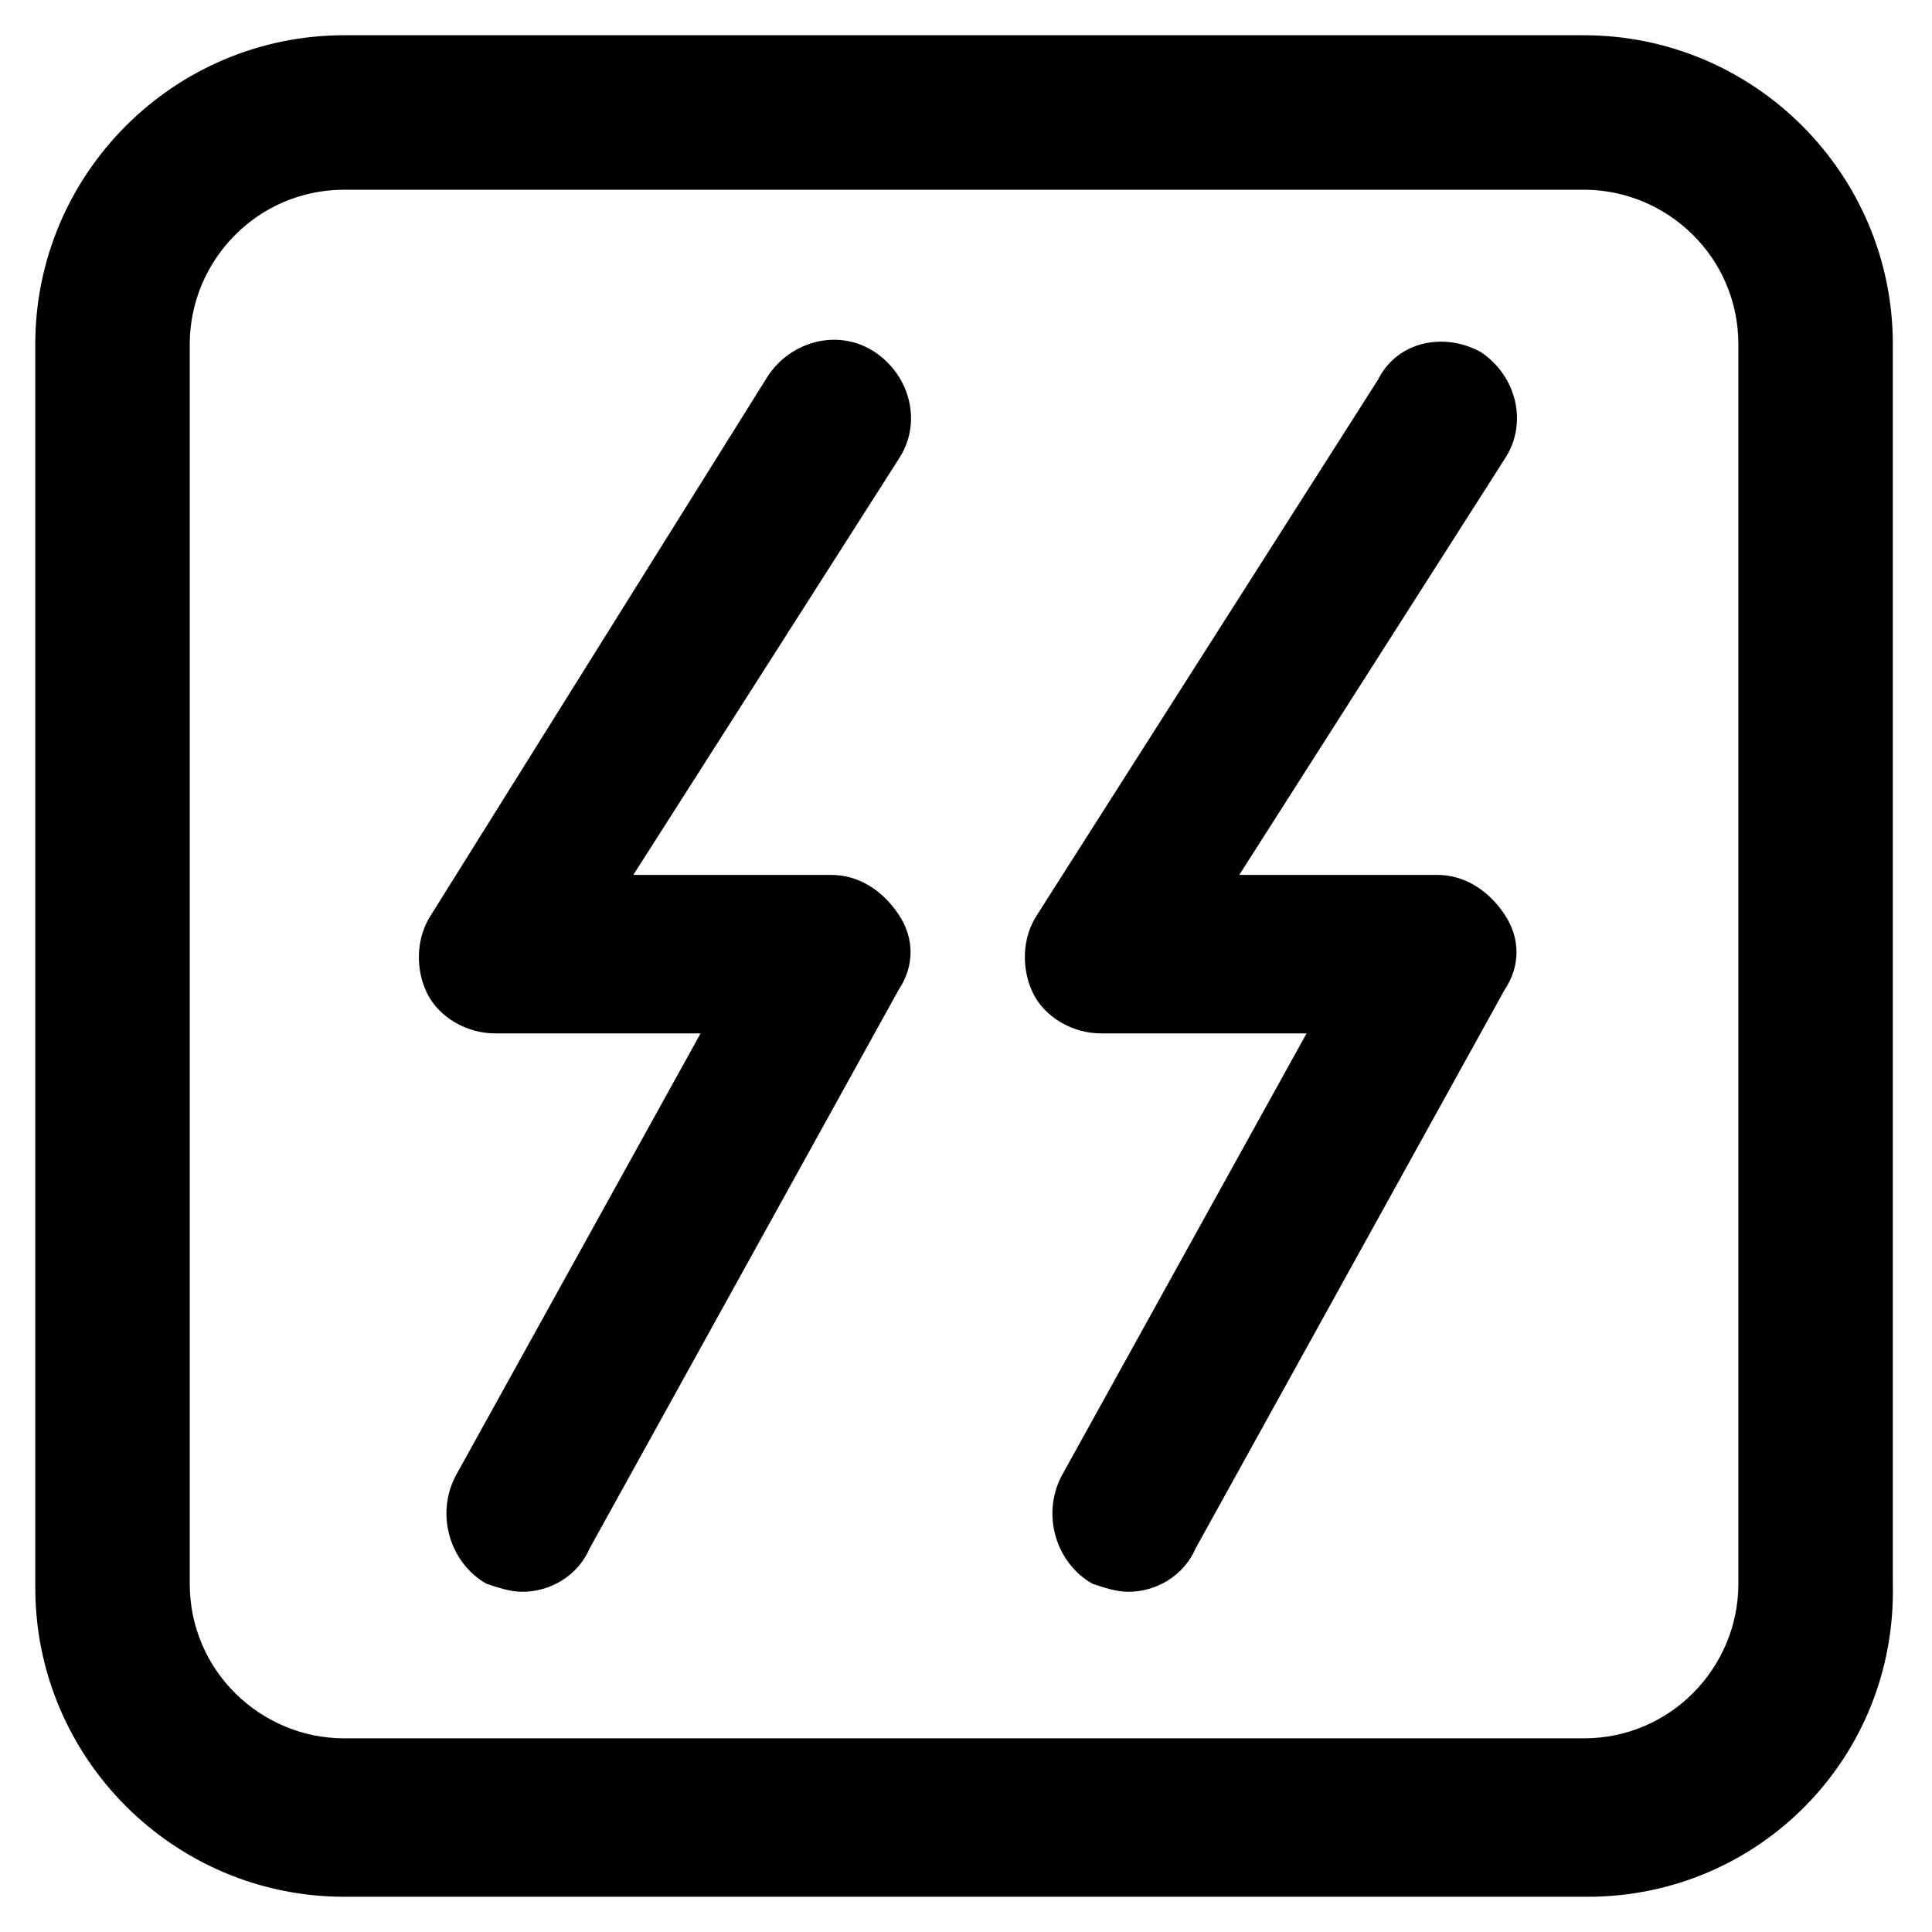
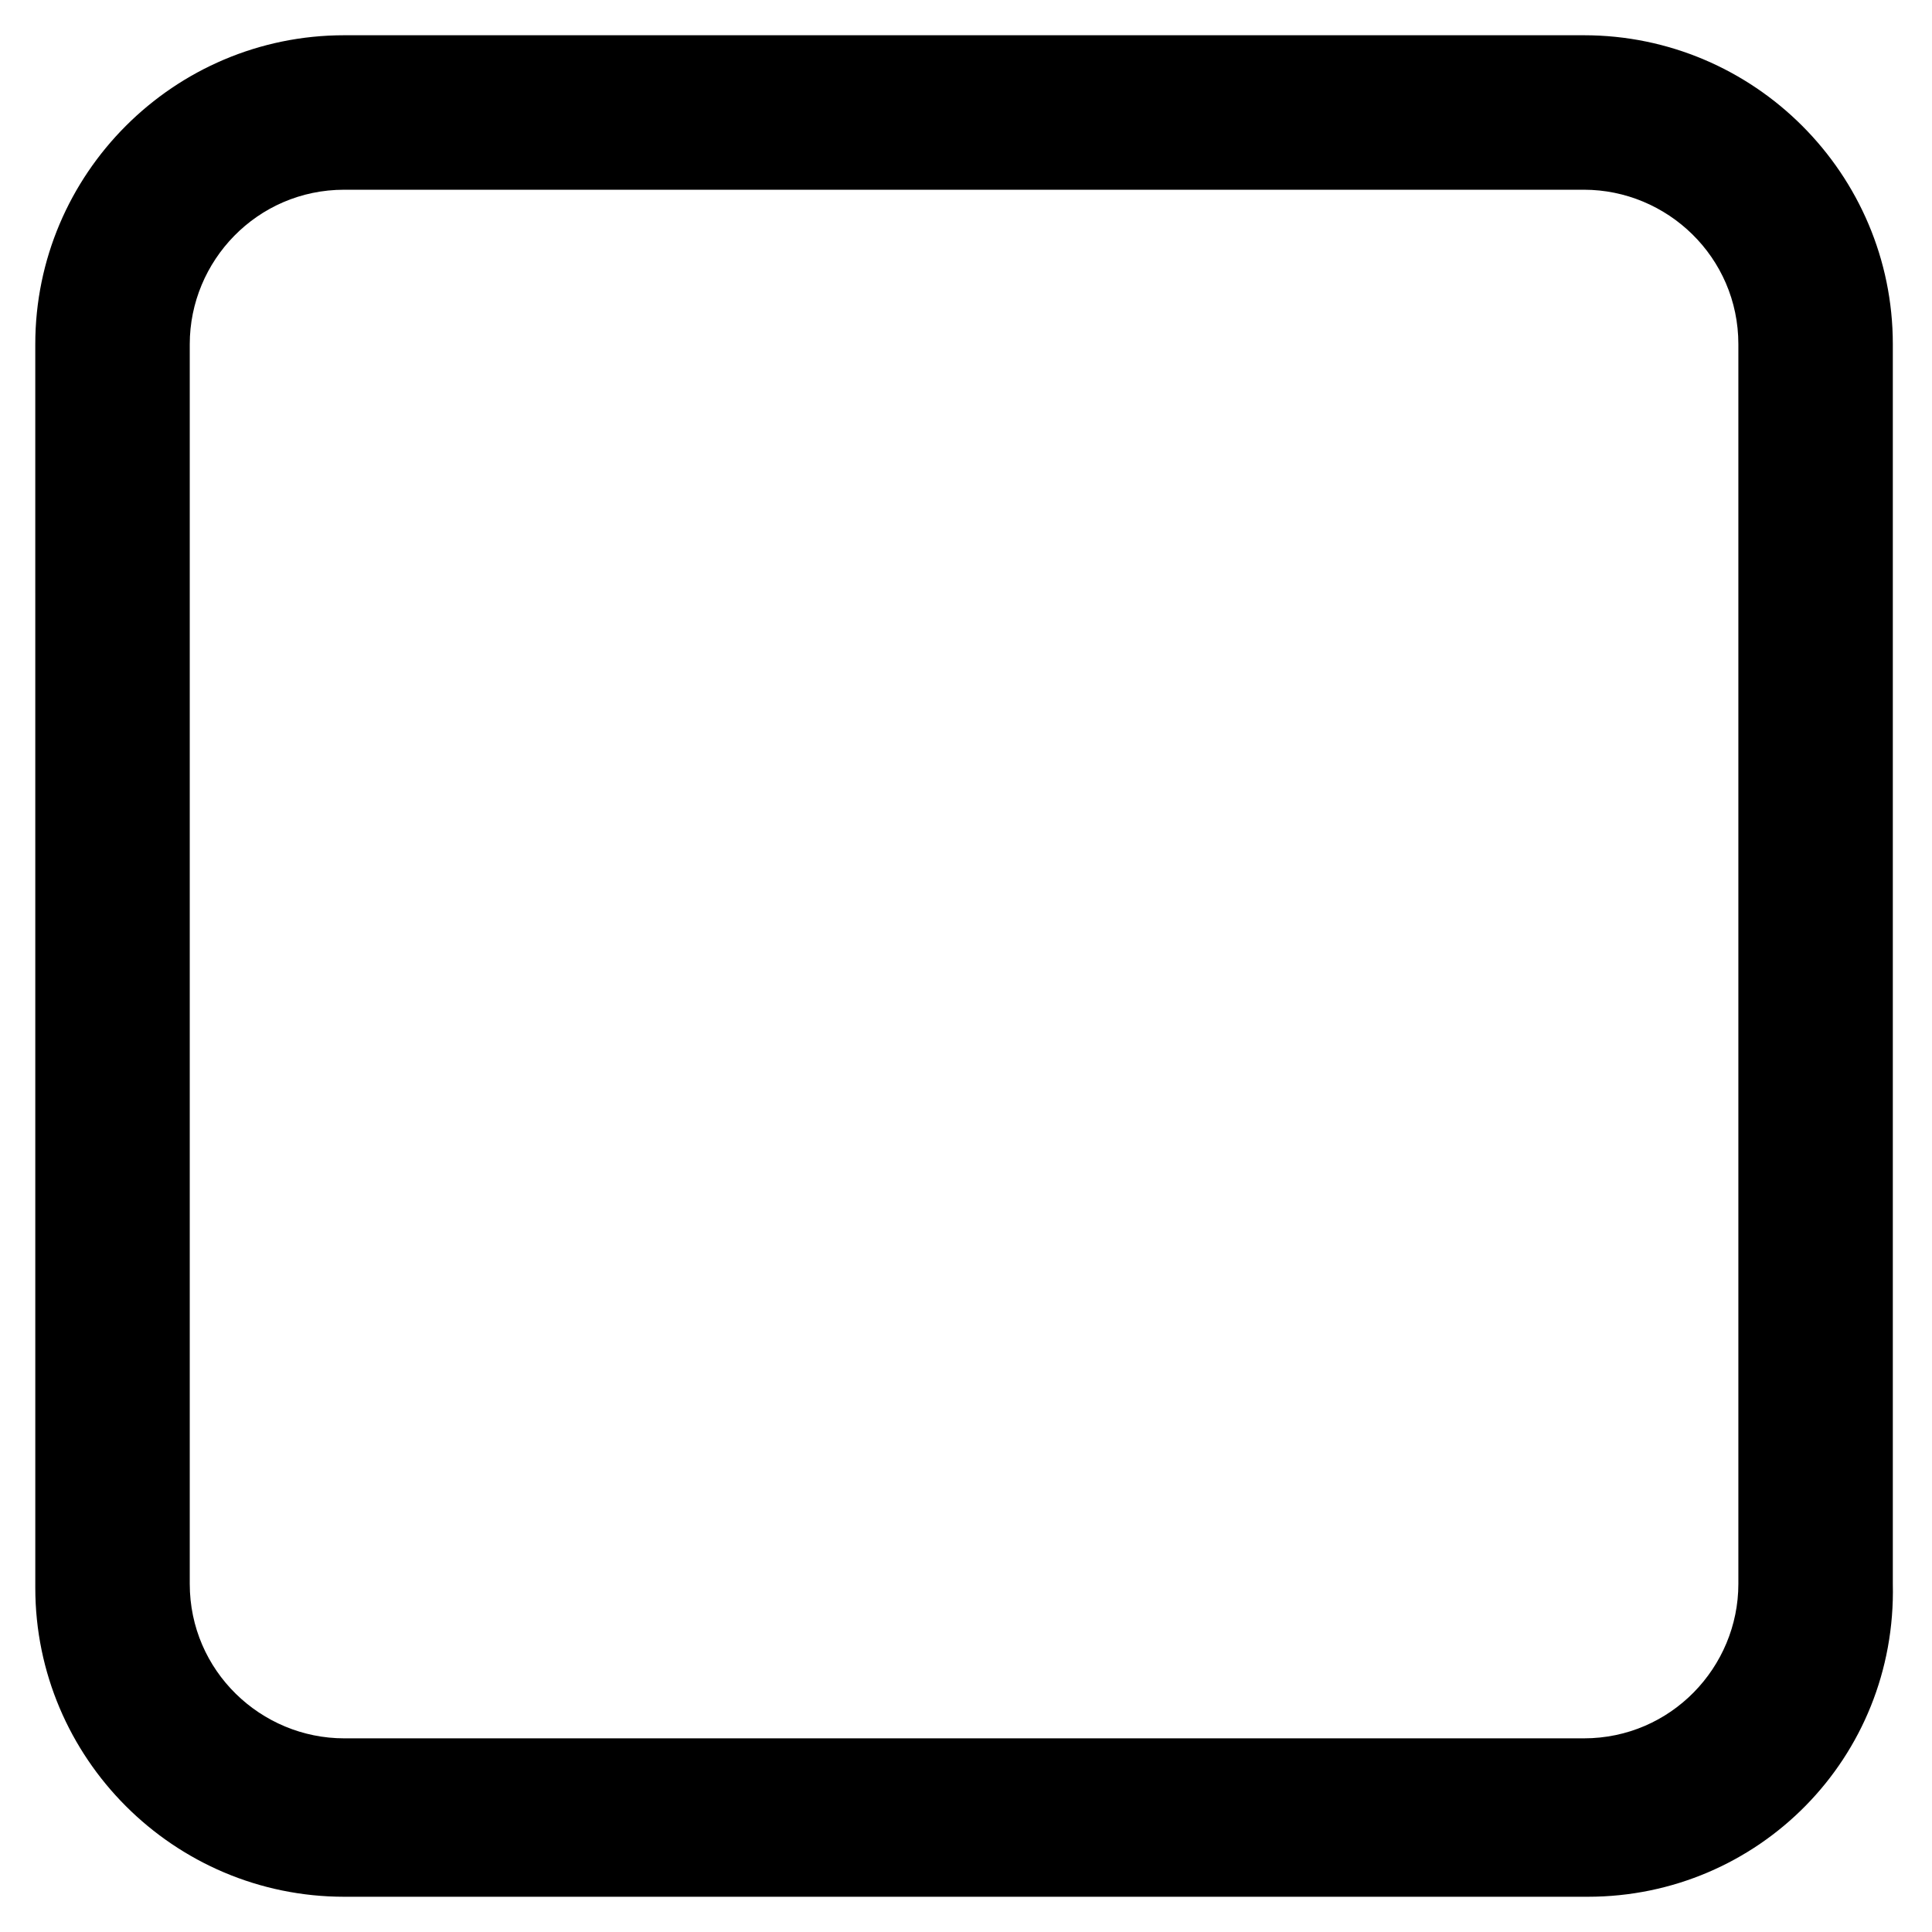
<svg xmlns="http://www.w3.org/2000/svg" fill="#000000" width="800px" height="800px" version="1.1" viewBox="144 144 512 512">
  <g>
    <path d="m564.79 646.66h-329.57c-45.133 0-81.867-36.734-81.867-81.867l-0.004-329.58c0-45.133 36.738-81.871 81.871-81.871h328.53c45.133 0 81.867 36.734 81.867 81.867v328.53c1.051 46.184-35.688 82.922-80.82 82.922zm-329.57-452.38c-23.09 0-40.934 18.895-40.934 40.934v328.53c0 23.09 18.895 40.934 40.934 40.934h328.53c23.09 0 40.934-18.895 40.934-40.934v-328.53c0-23.09-18.895-40.934-40.934-40.934z" />
-     <path d="m282.44 565.84c-3.148 0-6.297-1.051-9.445-2.098-9.445-5.246-13.645-17.844-8.398-28.34l65.074-117.55h-54.578c-7.348 0-14.695-4.199-17.844-10.496s-3.148-14.695 1.051-20.992l89.219-142.75c6.297-9.445 18.895-12.594 28.34-6.297s12.594 18.895 6.297 28.34l-70.324 110.21h52.48c7.348 0 13.645 4.199 17.844 10.496s4.199 13.645 0 19.941l-81.867 147.99c-3.152 7.348-10.5 11.547-17.848 11.547z" />
-     <path d="m443.03 565.84c-3.148 0-6.297-1.051-9.445-2.098-9.445-5.246-13.645-17.844-8.398-28.34l65.074-117.55h-54.578c-7.348 0-14.695-4.199-17.844-10.496-3.148-6.297-3.148-14.695 1.051-20.992l90.266-141.7c5.25-10.5 17.844-12.598 27.289-7.352 9.445 6.297 12.594 18.895 6.297 28.34l-70.324 110.21h52.48c7.348 0 13.645 4.199 17.844 10.496 4.199 6.297 4.199 13.645 0 19.941l-81.867 147.99c-3.148 7.352-10.496 11.551-17.844 11.551z" />
  </g>
</svg>